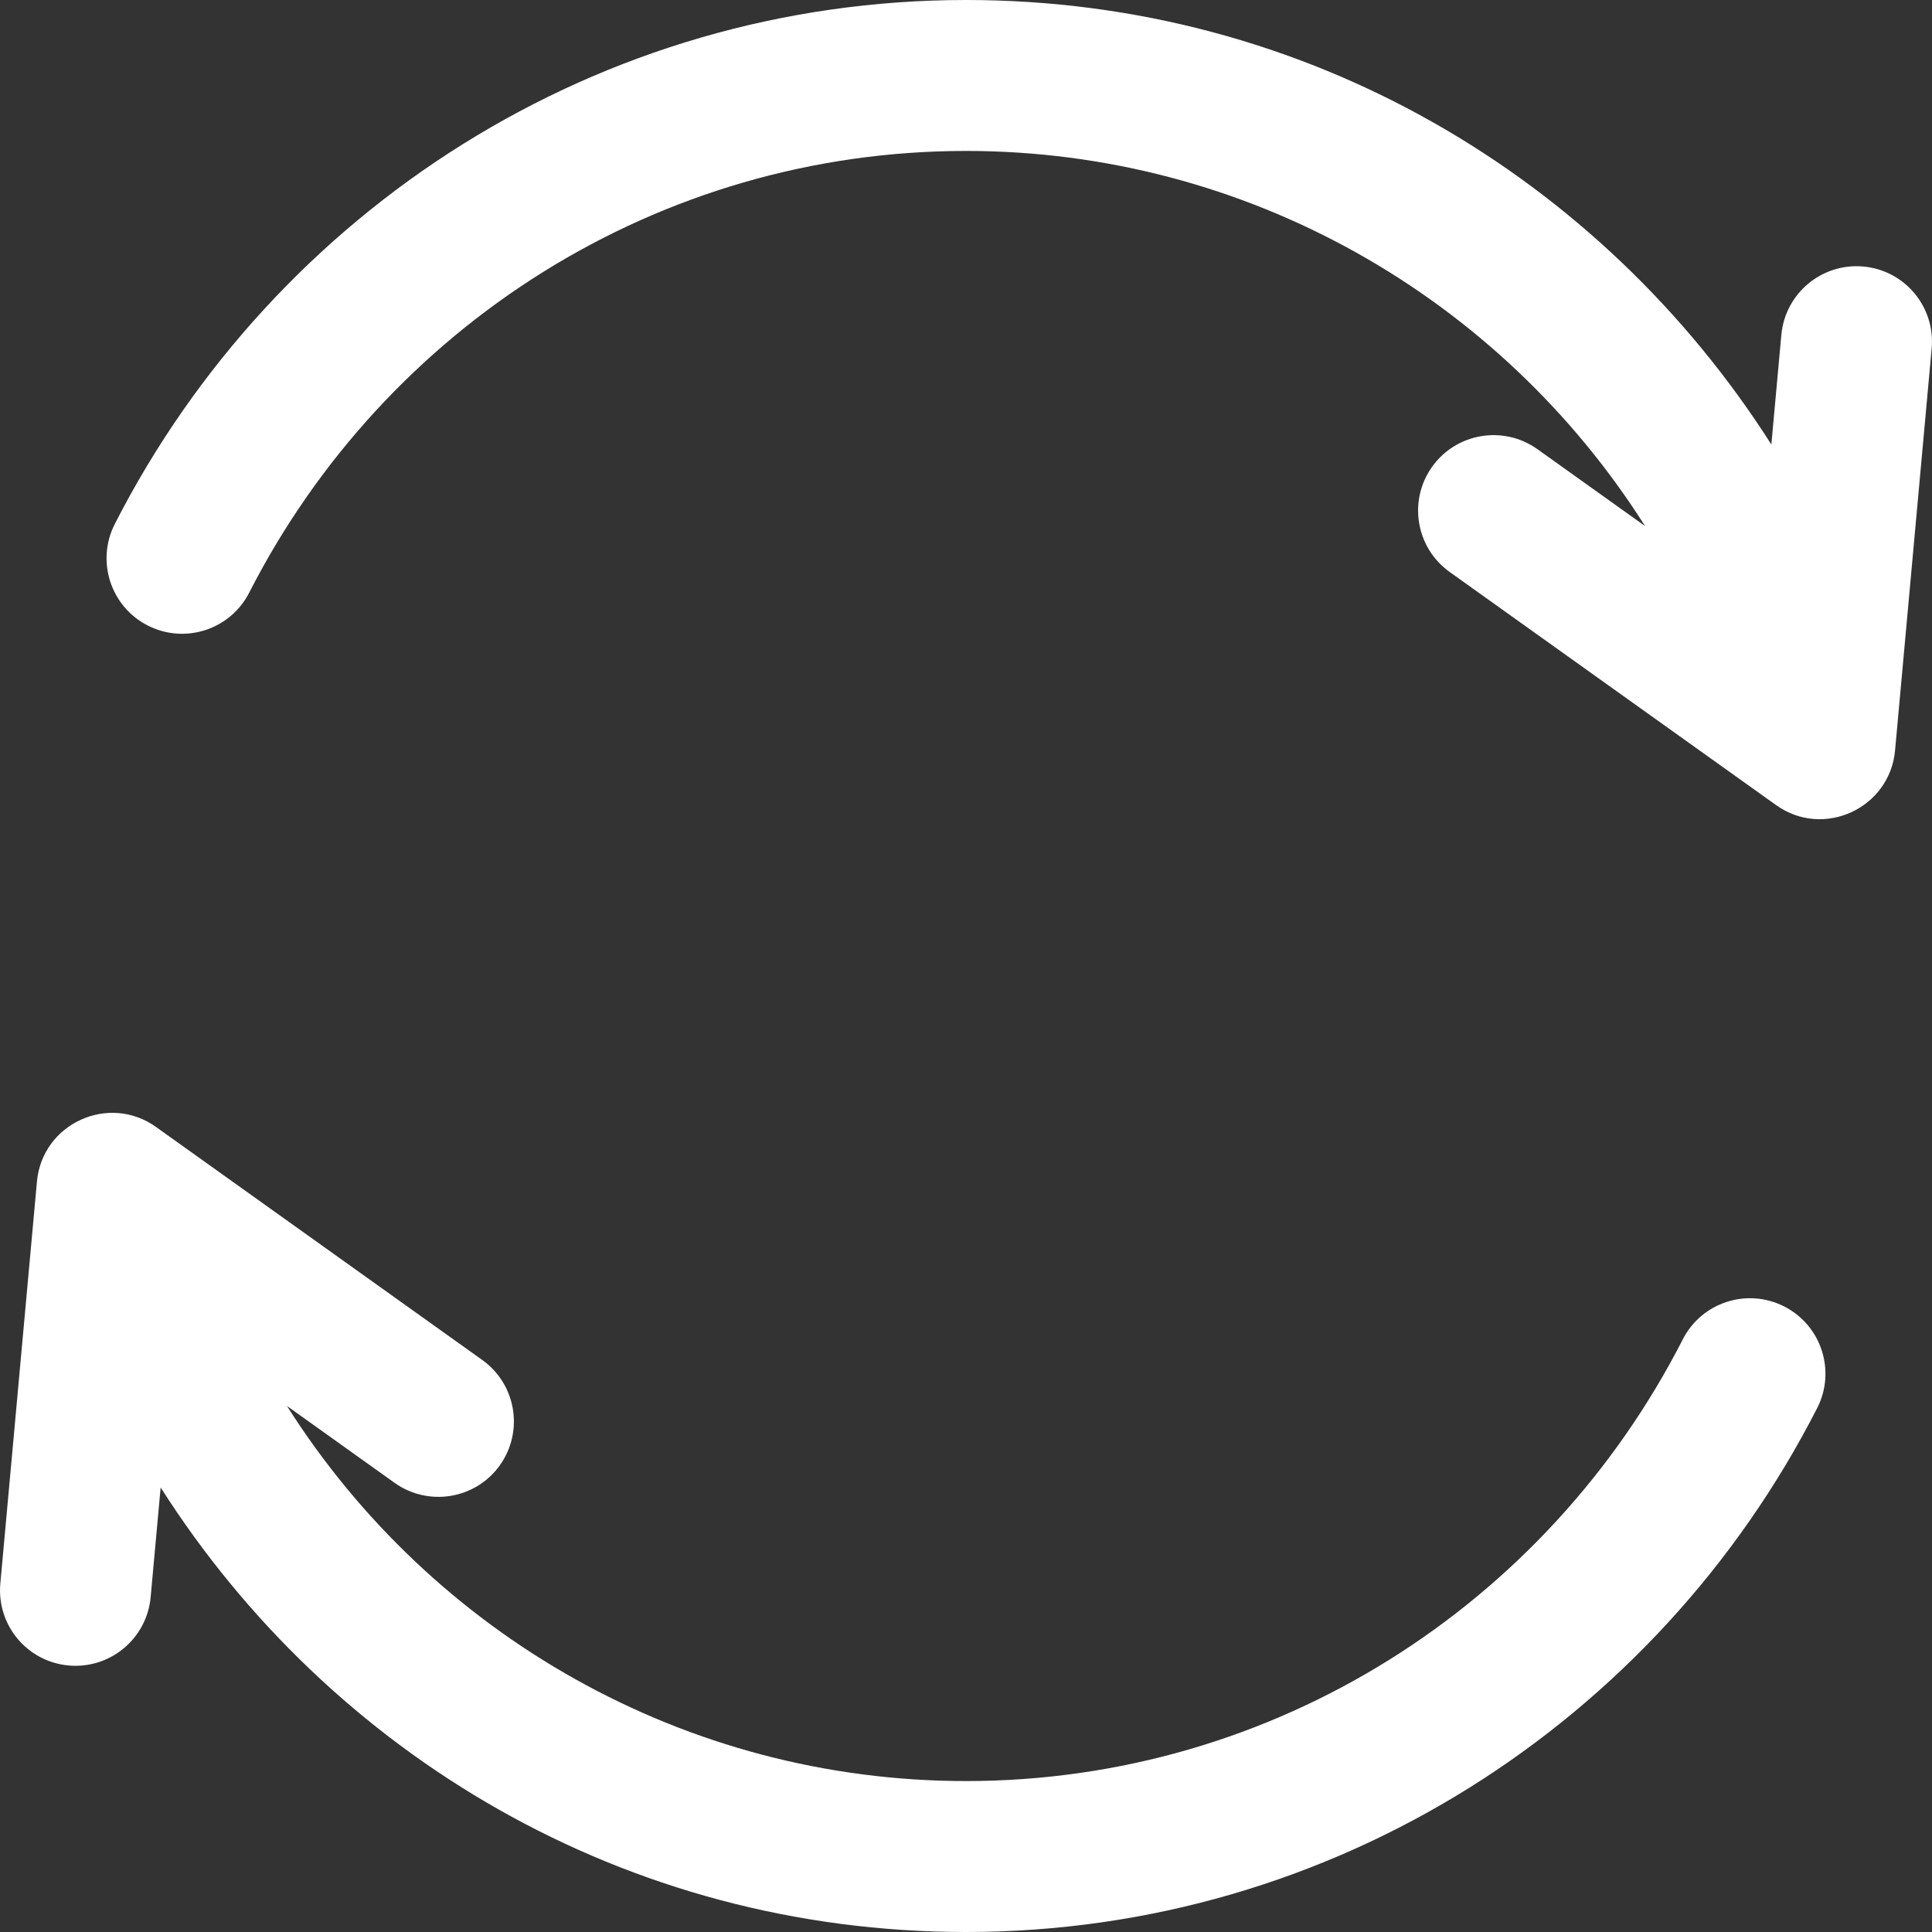
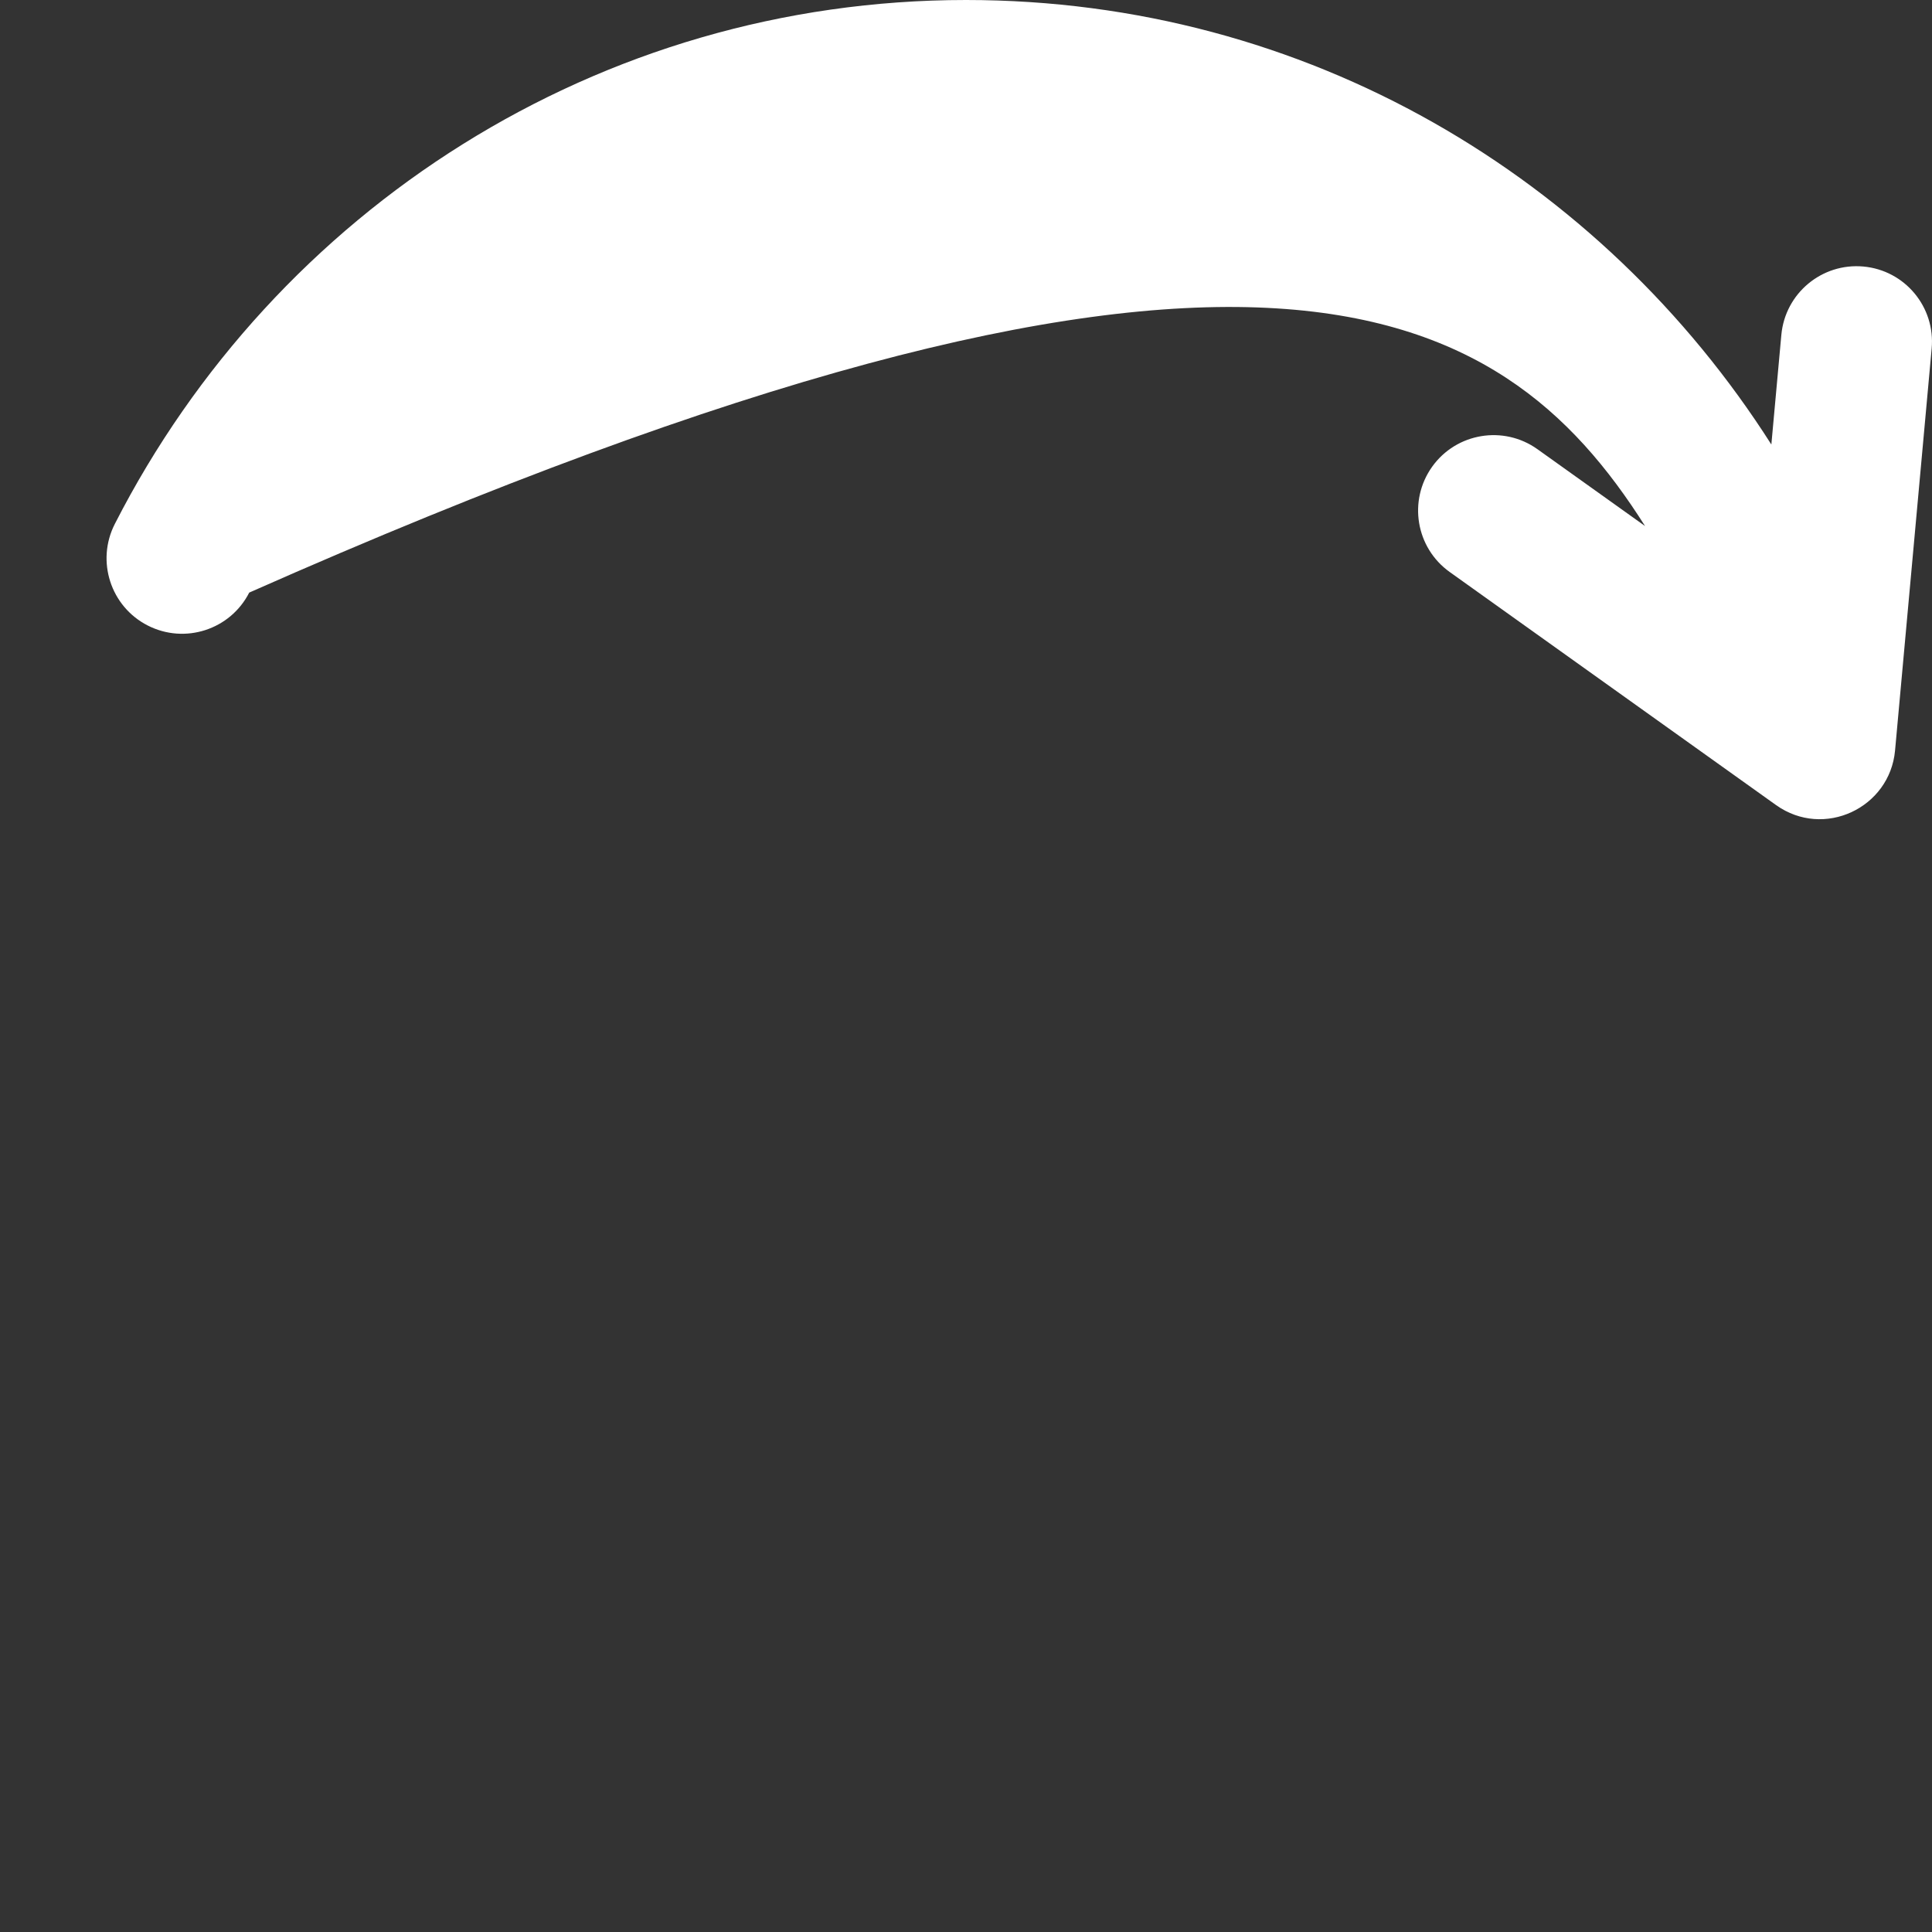
<svg xmlns="http://www.w3.org/2000/svg" width="40" height="40" viewBox="0 0 40 40" fill="none">
  <rect x="0" y="0" width="40" height="40" fill="#333333" stroke="none" />
  <g clip-path="url(#clip0_1_3097)">
-     <path d="M38.579 5.518C37.72 5.44 36.96 6.073 36.881 6.932L36.674 9.203C33.162 3.687 27.065 0 20 0C12.4 0 5.702 4.338 2.377 10.848C1.985 11.617 2.29 12.558 3.058 12.95C3.827 13.343 4.768 13.038 5.16 12.269C7.974 6.76 13.625 3.125 20 3.125C25.811 3.125 31.055 6.151 34.059 10.891L31.831 9.3C31.129 8.799 30.153 8.961 29.651 9.663C29.15 10.366 29.312 11.341 30.015 11.843L36.771 16.668C37.761 17.374 39.126 16.728 39.235 15.539L39.993 7.216C40.072 6.356 39.439 5.596 38.579 5.518Z" fill="white" />
-     <path d="M36.942 27.05C36.173 26.657 35.232 26.962 34.84 27.731C32.026 33.24 26.375 36.875 20 36.875C14.189 36.875 8.945 33.849 5.941 29.109L8.169 30.7C8.871 31.201 9.847 31.039 10.349 30.337C10.85 29.634 10.687 28.659 9.985 28.157L3.229 23.332C2.251 22.633 0.875 23.26 0.765 24.462L0.007 32.784C-0.072 33.644 0.561 34.404 1.421 34.482C2.281 34.56 3.04 33.926 3.119 33.068L3.326 30.797C6.838 36.313 12.935 40 20 40C27.6 40 34.298 35.662 37.623 29.152C38.015 28.384 37.71 27.442 36.942 27.05Z" fill="white" />
+     <path d="M38.579 5.518C37.72 5.44 36.96 6.073 36.881 6.932L36.674 9.203C33.162 3.687 27.065 0 20 0C12.4 0 5.702 4.338 2.377 10.848C1.985 11.617 2.29 12.558 3.058 12.95C3.827 13.343 4.768 13.038 5.16 12.269C25.811 3.125 31.055 6.151 34.059 10.891L31.831 9.3C31.129 8.799 30.153 8.961 29.651 9.663C29.15 10.366 29.312 11.341 30.015 11.843L36.771 16.668C37.761 17.374 39.126 16.728 39.235 15.539L39.993 7.216C40.072 6.356 39.439 5.596 38.579 5.518Z" fill="white" />
  </g>
  <defs>
    <clipPath id="clip0_1_3097">
      <rect width="40" height="40" fill="white" />
    </clipPath>
  </defs>
</svg>